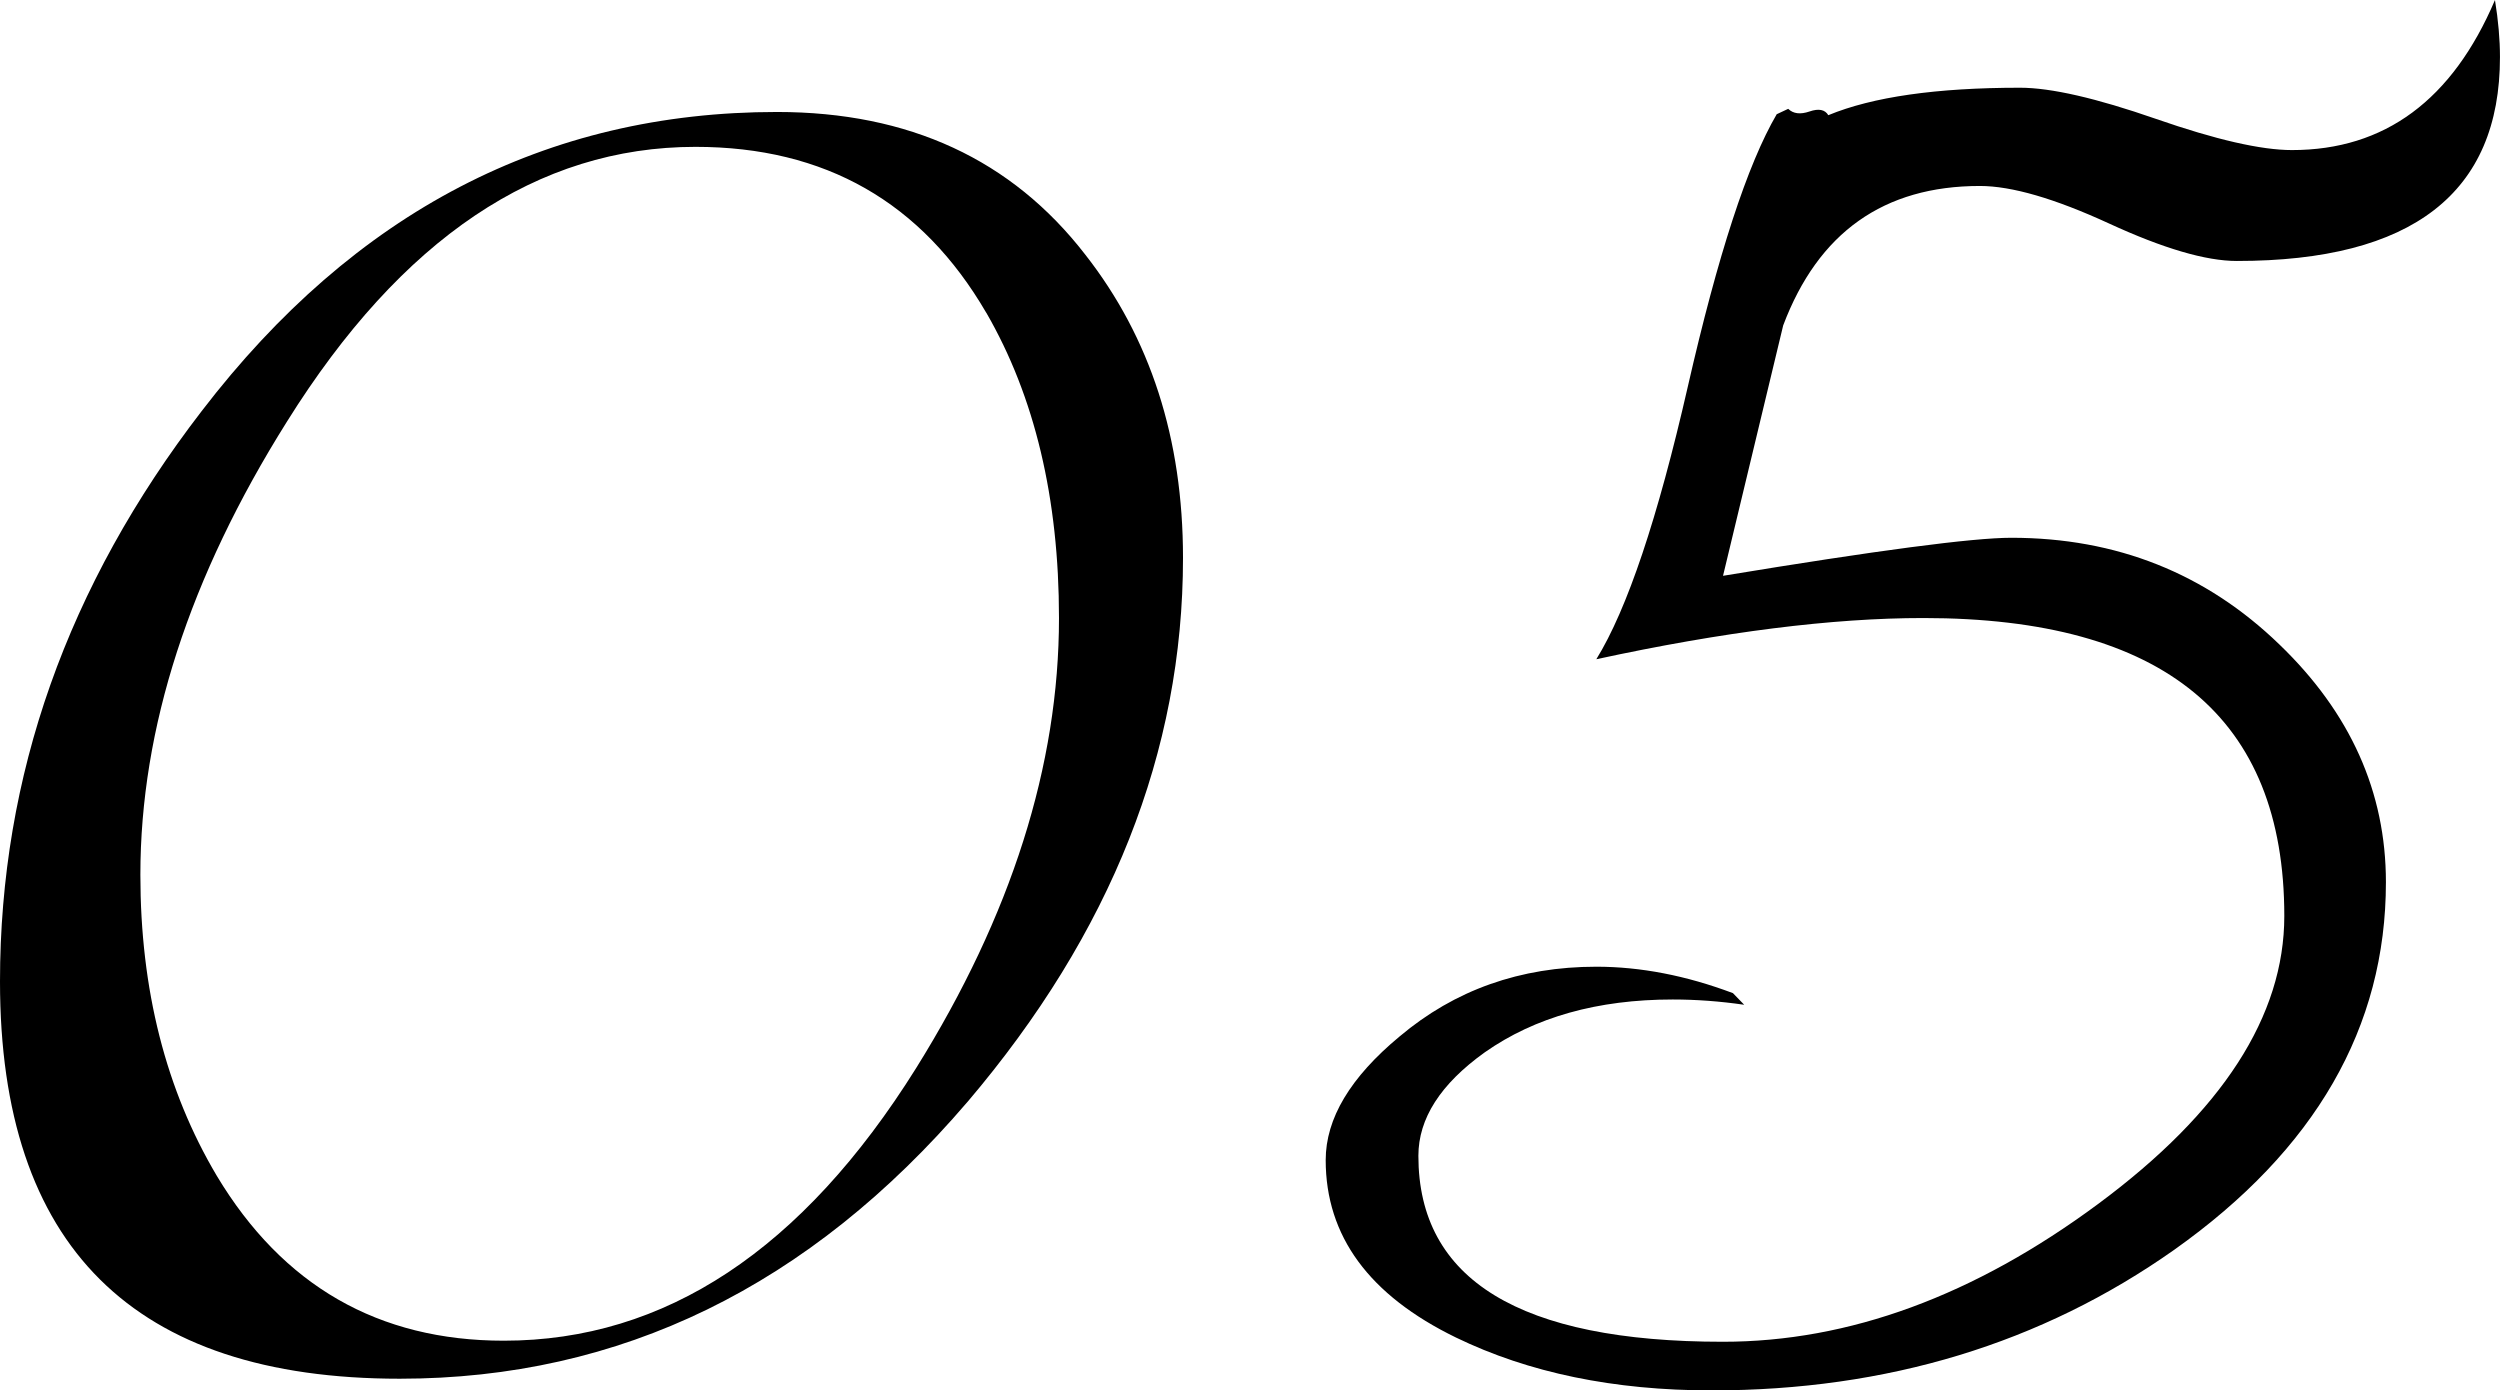
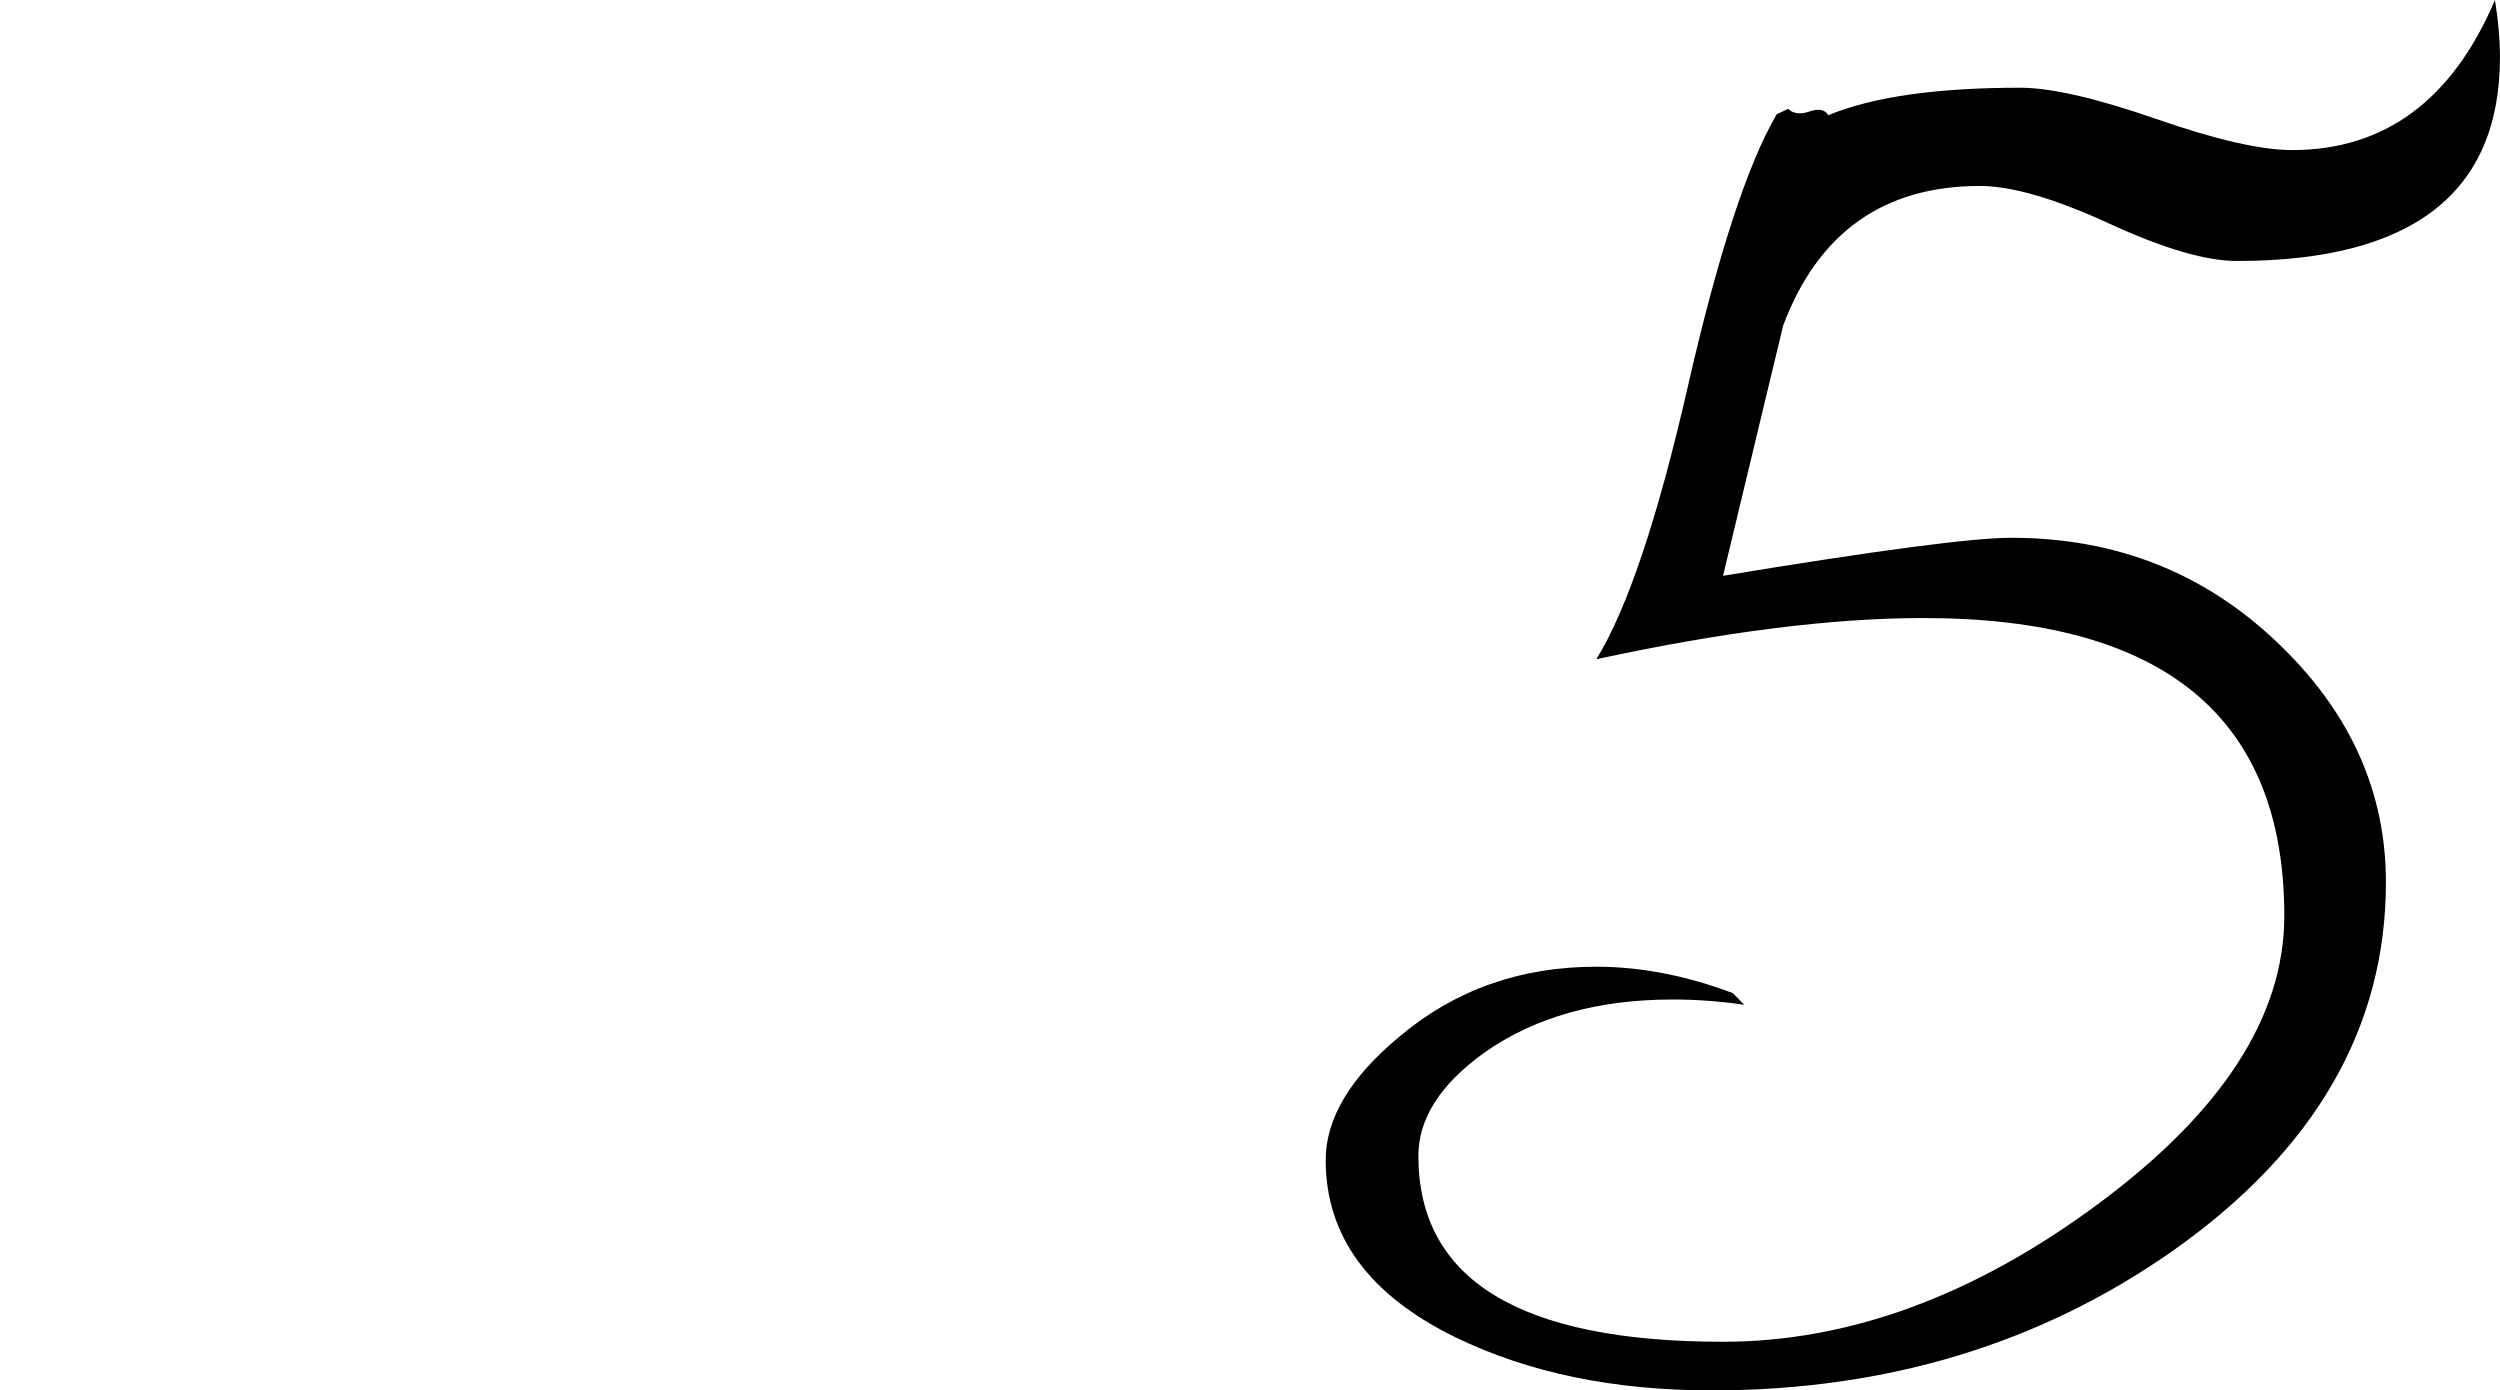
<svg xmlns="http://www.w3.org/2000/svg" id="b" width="809.97" height="450.46" viewBox="0 0 809.97 450.46">
  <g id="c">
-     <path d="M313.44,357.01c-51.16,59.79-112.46,89.68-183.92,89.68C43.17,446.69,0,403.79,0,317.99c0-66.63,21.79-128.24,65.37-184.84,49.53-64.58,111.65-96.87,186.36-96.87,42.76,0,76.06,15.4,99.88,46.21,21.11,26.93,31.67,59.68,31.67,98.24,0,62.76-23.28,121.51-69.83,176.28ZM319.53,101.32c-20.85-35.82-52.24-53.74-94.19-53.74-51.16,0-95.28,29.67-132.36,89-31.67,50.44-47.5,99.38-47.5,146.84,0,37.2,8.25,69.72,24.77,97.55,21.38,35.6,52.38,53.4,92.98,53.4,52.24,0,96.76-29.44,133.58-88.31,30.86-49.52,46.29-98.12,46.29-145.82,0-38.79-7.85-71.76-23.55-98.92Z" />
    <path d="M575.71,36.97l3.65-1.71c1.62,1.6,3.92,1.88,6.9.86,2.97-1.03,5-.63,6.09,1.2,14.34-5.93,35.05-8.9,62.12-8.9,10.01,0,24.7,3.37,44.05,10.1,19.35,6.73,34.03,10.1,44.05,10.1,30.04,0,51.97-16.2,65.77-48.61,1.08,6.62,1.62,12.78,1.62,18.48,0,44.04-28.42,66.06-85.26,66.06-10.02,0-23.82-4.05-41.41-12.15-17.6-8.1-31.54-12.15-41.82-12.15-31.13,0-52.38,15.06-63.74,45.18-6.5,26.93-12.99,53.97-19.49,81.12,49.8-8.22,80.93-12.32,93.38-12.32,34.1,0,63.06,11.53,86.88,34.57,23,22.14,34.51,47.81,34.51,77.02,0,47.01-22.88,86.72-68.62,119.12-43.04,30.35-92.98,45.53-149.82,45.53-31.67,0-59.28-5.7-82.83-17.12-28.15-13.69-42.23-32.86-42.23-57.51,0-13.46,7.98-26.81,23.95-40.05,17.87-15.06,39.11-22.59,63.74-22.59,14.34,0,29.09,2.86,44.25,8.56l3.65,3.77c-7.85-1.14-15.57-1.71-23.14-1.71-24.36,0-44.66,5.71-60.9,17.11-14.35,10.27-21.52,21.45-21.52,33.54,0,40.17,32.89,60.24,98.66,60.24,40.87,0,81.41-14.89,121.6-44.67,40.2-29.78,60.29-60.87,60.29-93.28,0-64.35-38.98-96.53-116.93-96.53-29.5,0-64.83,4.45-105.97,13.35,10.01-16.2,19.89-45.64,29.64-88.31,9.74-42.67,19.35-72.11,28.83-88.31Z" />
  </g>
</svg>